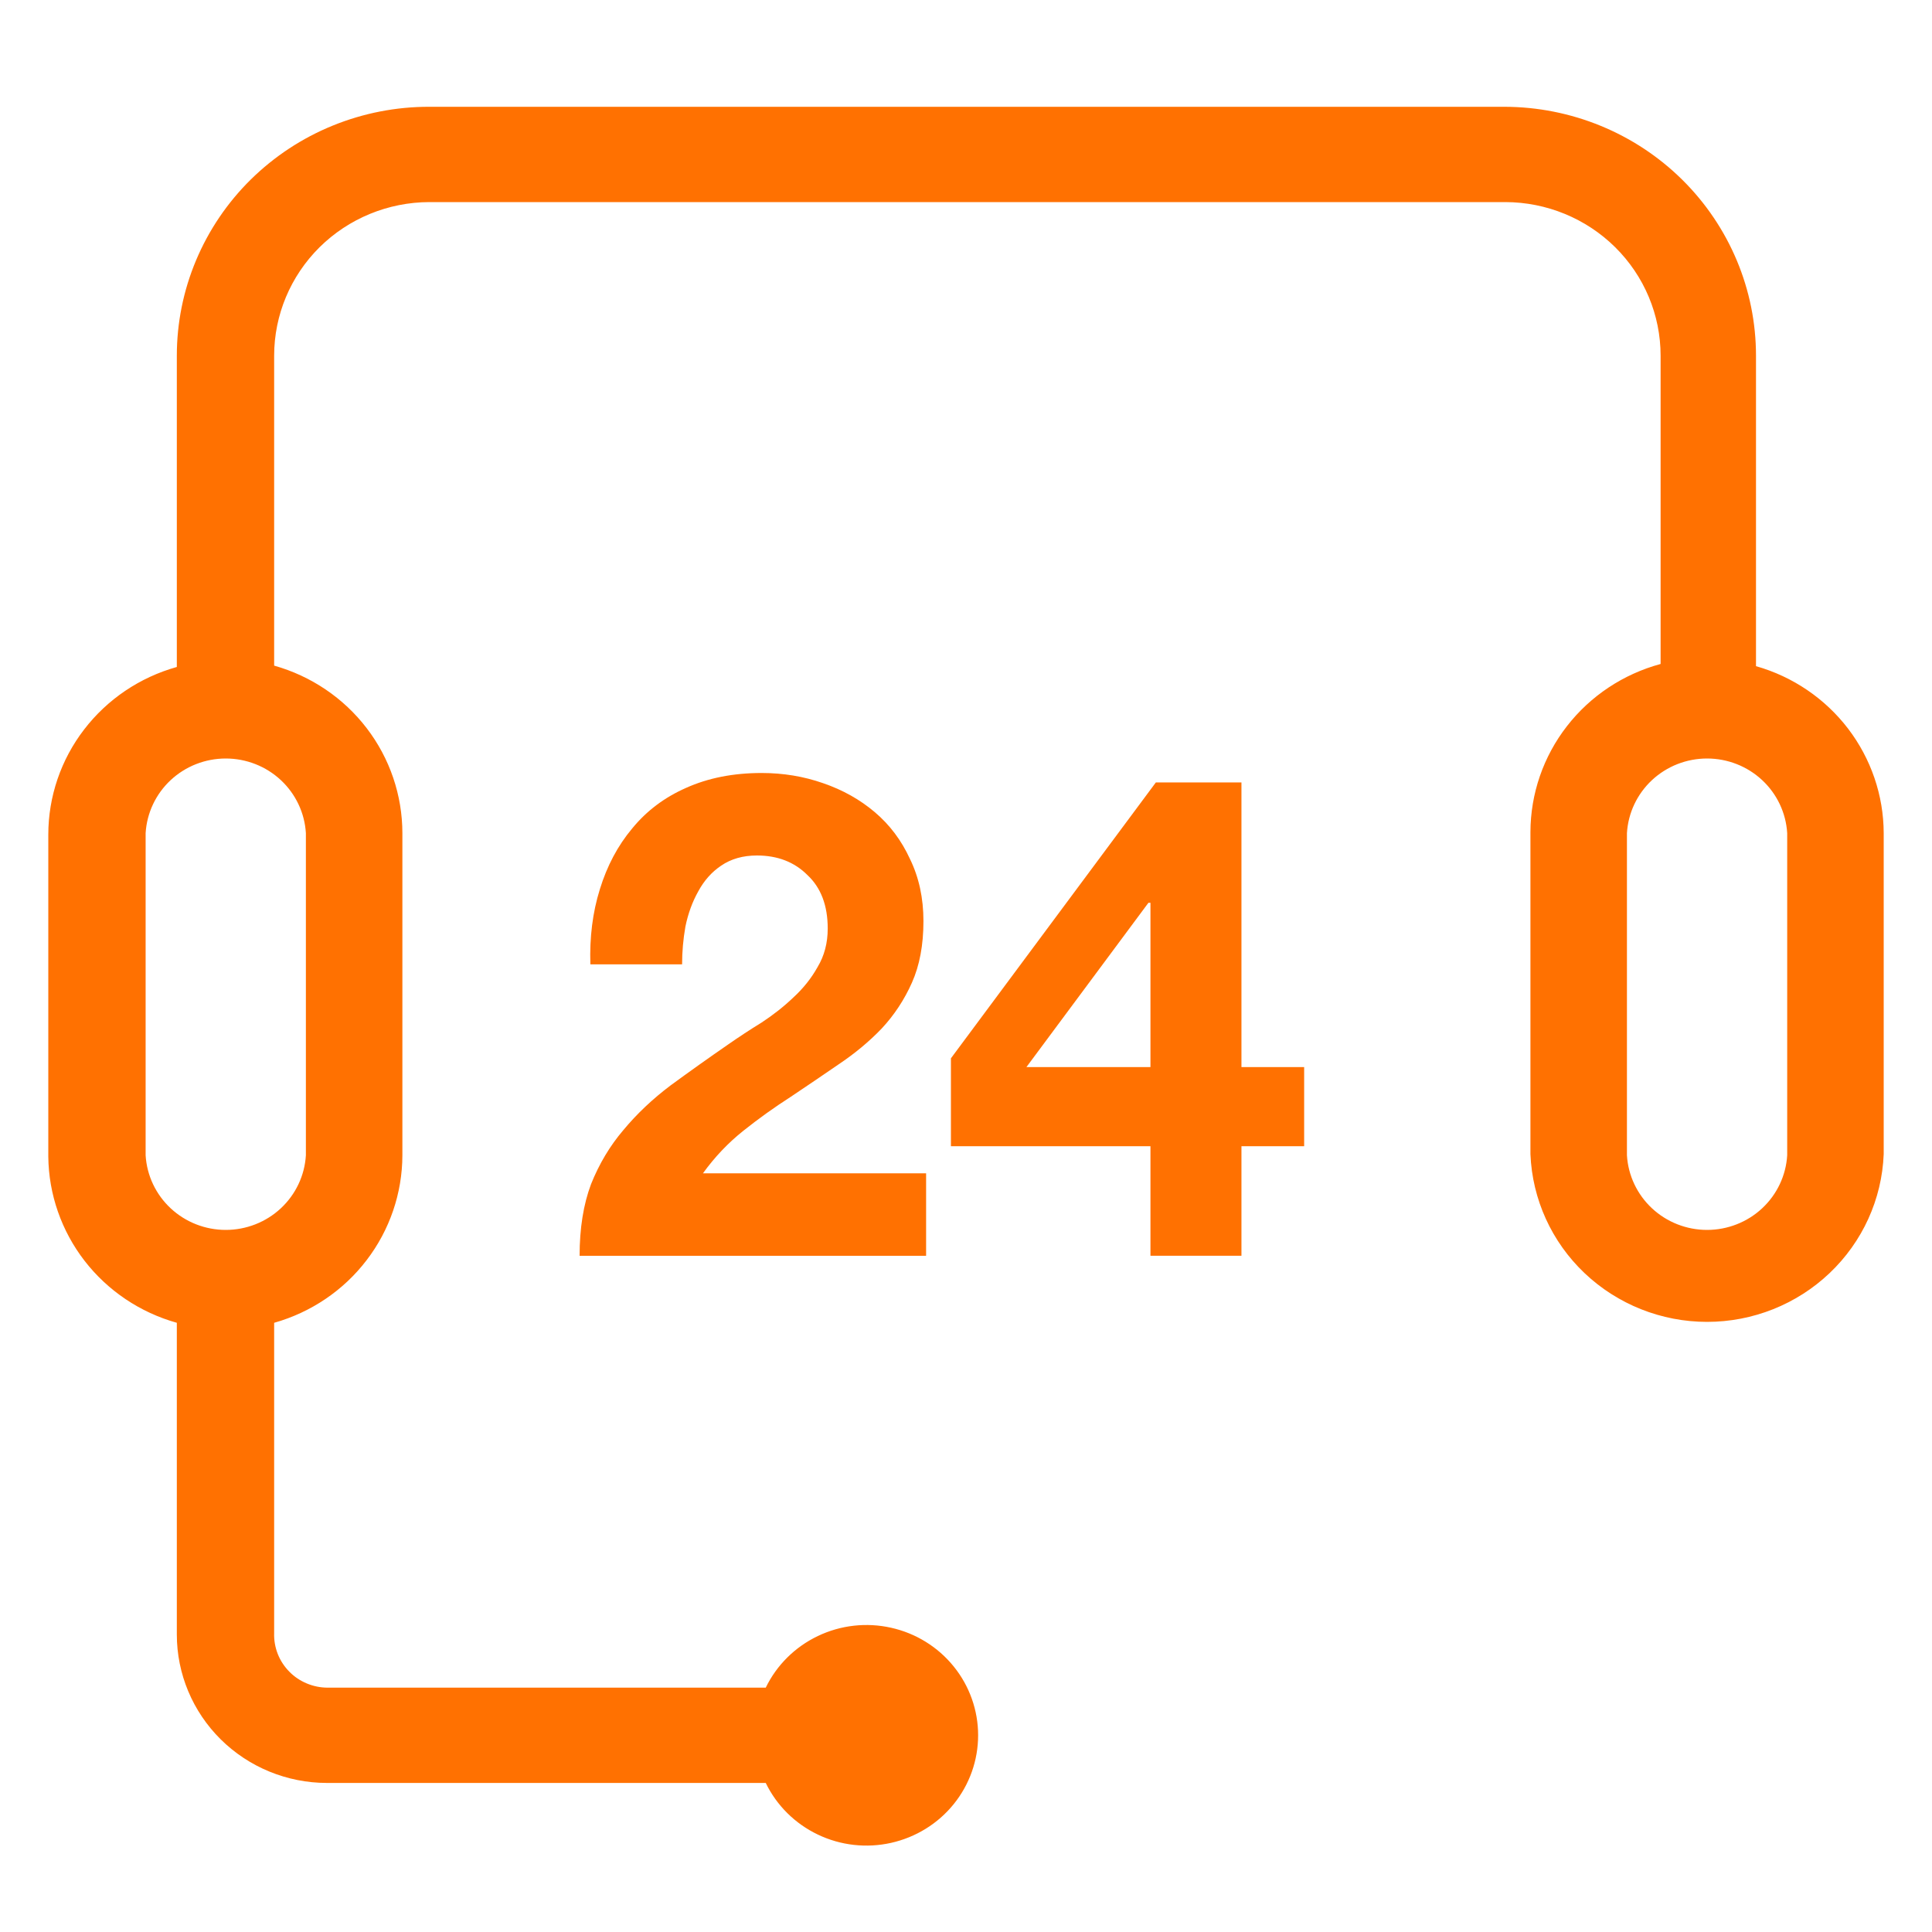
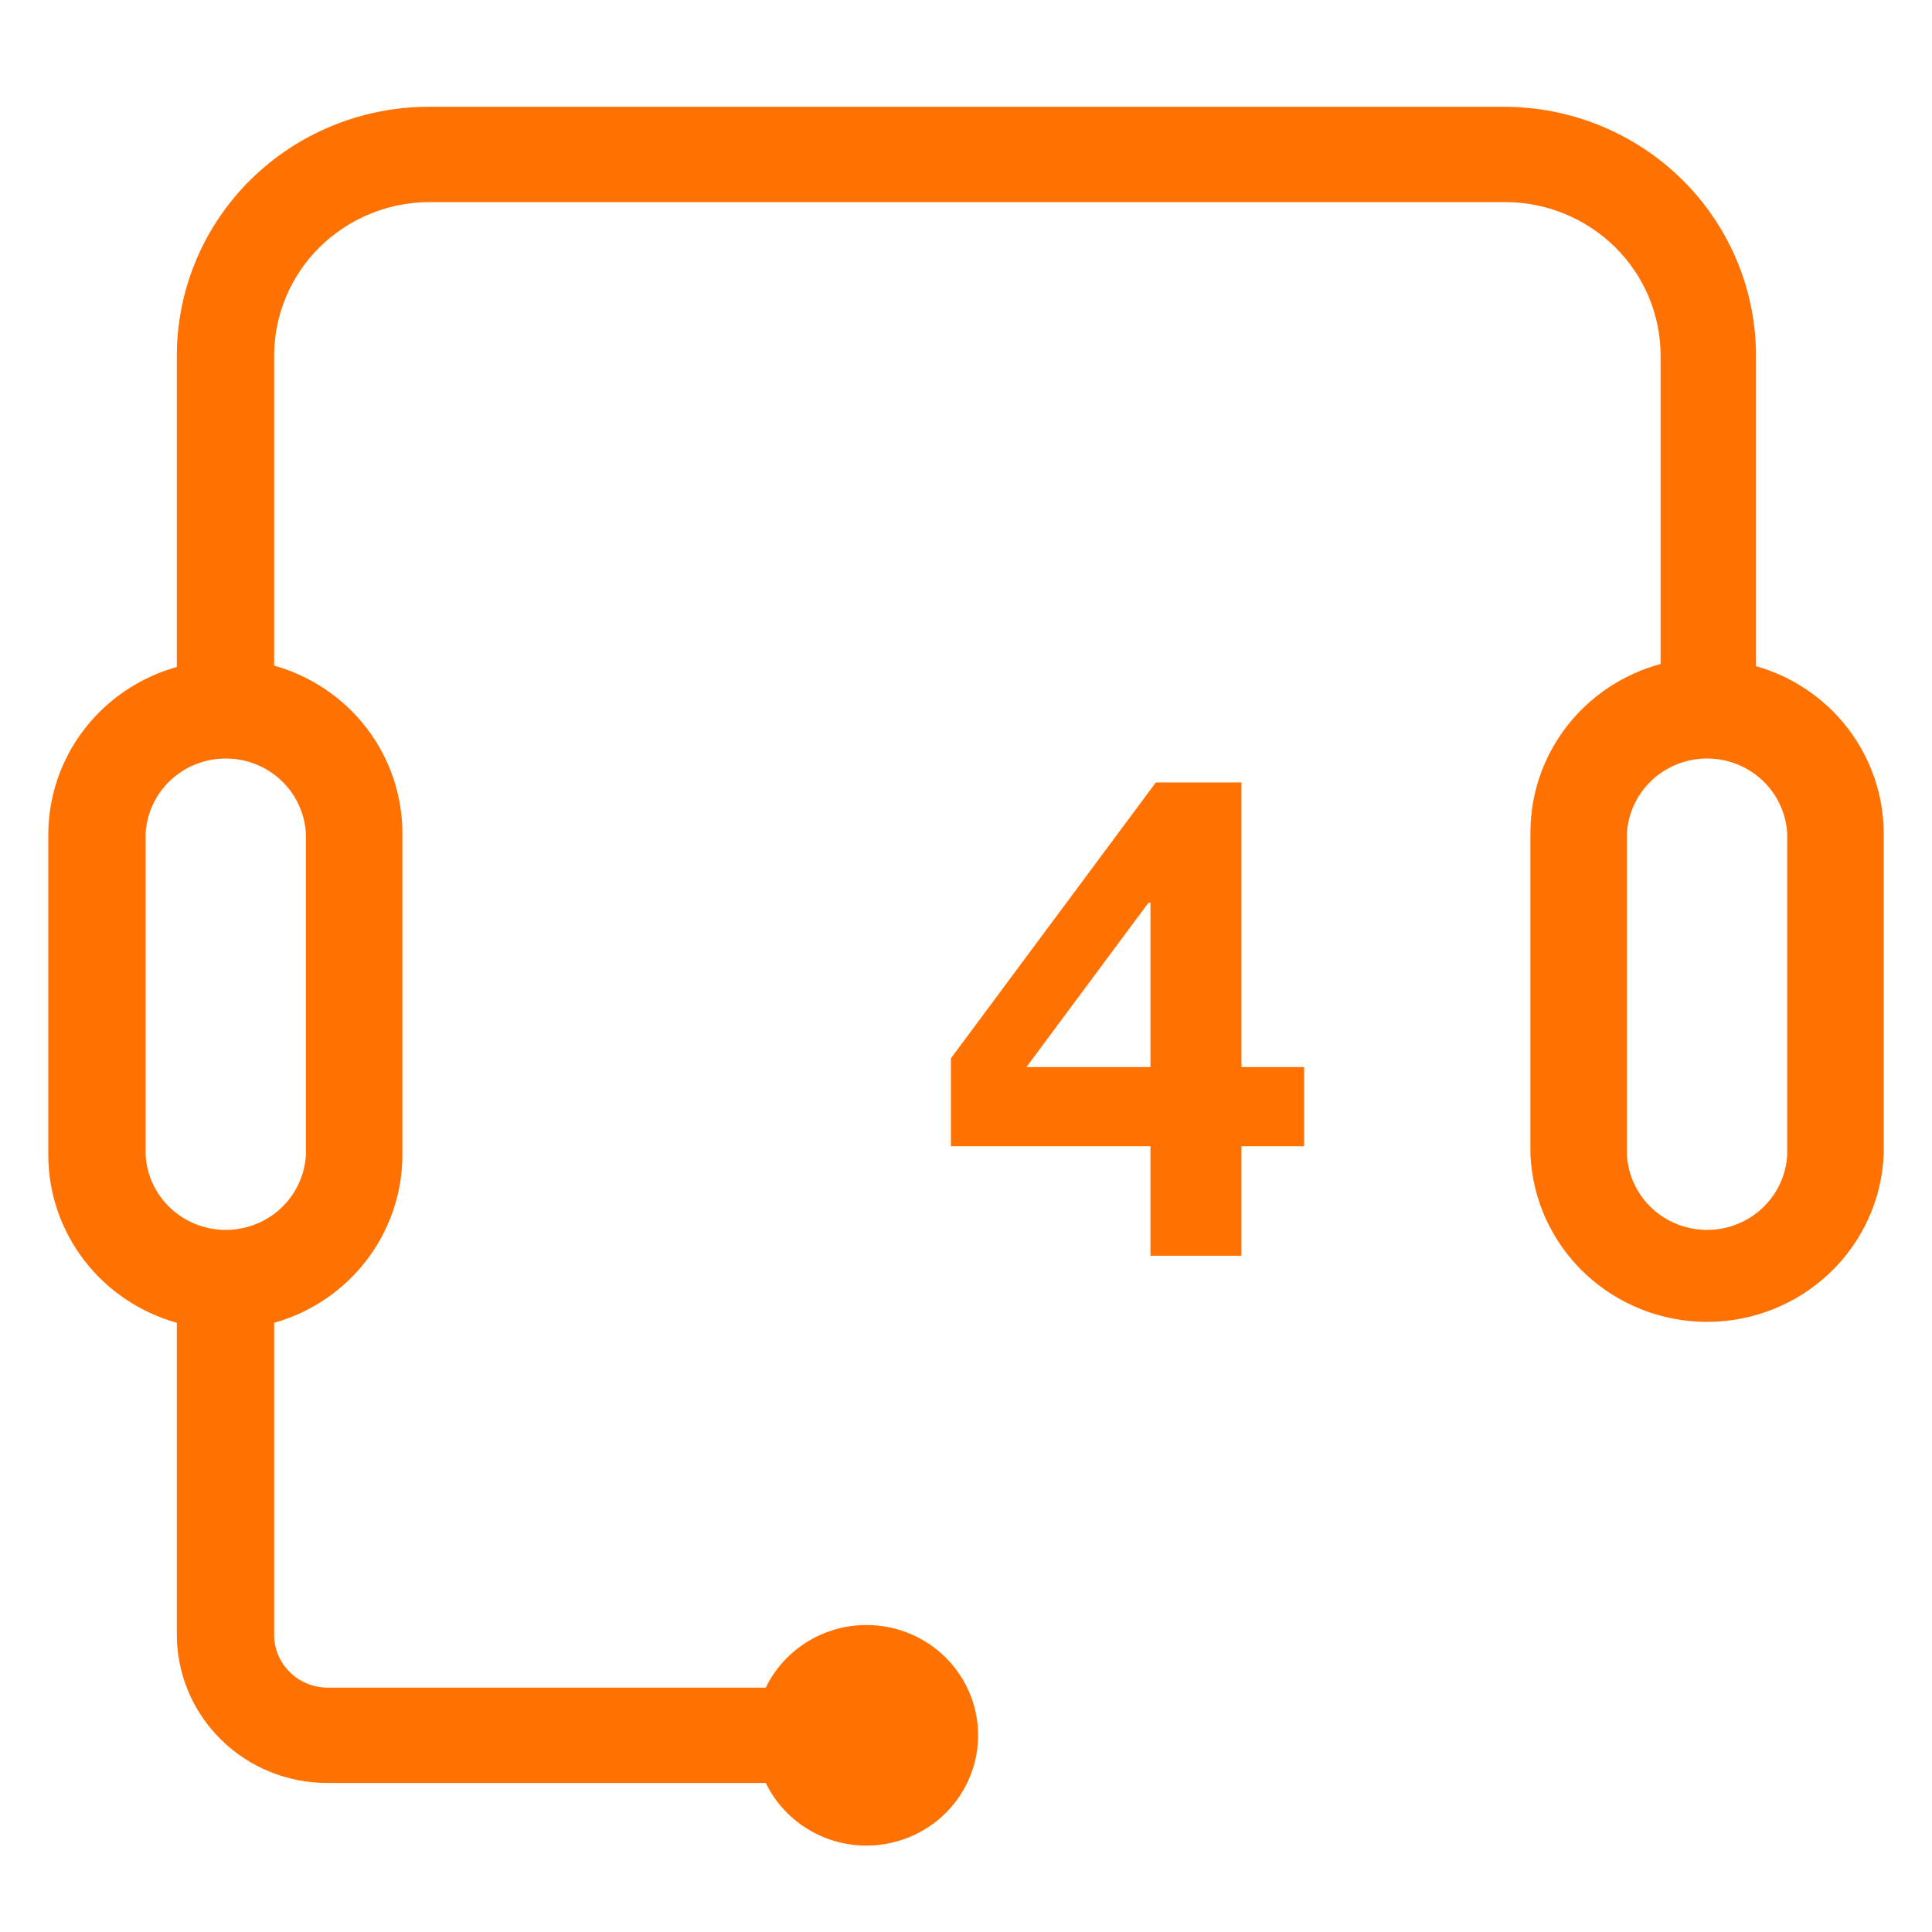
<svg xmlns="http://www.w3.org/2000/svg" width="40" height="40" viewBox="0 0 40 40" fill="none">
  <path d="M36.356 13.792V7.364C36.356 5.999 35.807 4.689 34.83 3.722C33.853 2.756 32.527 2.212 31.144 2.211H8.89C8.204 2.209 7.524 2.342 6.89 2.6C6.255 2.858 5.679 3.238 5.193 3.716C4.707 4.195 4.322 4.764 4.059 5.39C3.796 6.016 3.661 6.687 3.661 7.364V13.809C2.896 14.023 2.222 14.477 1.742 15.103C1.261 15.728 1.001 16.492 1 17.277V23.947C1.008 24.727 1.272 25.484 1.751 26.104C2.231 26.724 2.901 27.174 3.661 27.387V33.841C3.661 34.655 3.988 35.436 4.57 36.012C5.152 36.588 5.942 36.913 6.767 36.914H15.854C16.08 37.381 16.461 37.758 16.933 37.983C17.405 38.209 17.94 38.269 18.451 38.154C18.962 38.039 19.419 37.757 19.746 37.352C20.073 36.947 20.251 36.445 20.251 35.927C20.251 35.41 20.073 34.907 19.746 34.503C19.419 34.098 18.962 33.815 18.451 33.701C17.94 33.586 17.405 33.646 16.933 33.872C16.461 34.097 16.08 34.474 15.854 34.941H6.784C6.635 34.941 6.488 34.911 6.352 34.854C6.215 34.797 6.091 34.714 5.988 34.608C5.885 34.503 5.804 34.379 5.75 34.242C5.697 34.105 5.671 33.96 5.676 33.813V27.387C6.44 27.171 7.112 26.717 7.59 26.091C8.069 25.466 8.329 24.703 8.331 23.919V17.249C8.33 16.464 8.071 15.701 7.592 15.076C7.113 14.45 6.44 13.996 5.676 13.781V7.364C5.676 6.522 6.015 5.714 6.617 5.118C7.22 4.522 8.037 4.186 8.89 4.184H31.167C32.02 4.186 32.837 4.522 33.44 5.118C34.043 5.714 34.381 6.522 34.381 7.364V13.747C33.608 13.956 32.926 14.409 32.439 15.038C31.952 15.666 31.688 16.435 31.686 17.226V23.896C31.724 24.83 32.125 25.712 32.807 26.359C33.489 27.006 34.398 27.368 35.343 27.368C36.289 27.368 37.198 27.006 37.879 26.359C38.561 25.712 38.963 24.83 39 23.896V17.249C38.998 16.468 38.738 15.709 38.262 15.085C37.785 14.462 37.117 14.008 36.356 13.792ZM6.333 17.249V23.919C6.308 24.337 6.122 24.73 5.814 25.017C5.506 25.304 5.098 25.464 4.674 25.464C4.25 25.464 3.842 25.304 3.534 25.017C3.226 24.73 3.04 24.337 3.015 23.919V17.249C3.04 16.831 3.226 16.438 3.534 16.151C3.842 15.864 4.25 15.704 4.674 15.704C5.098 15.704 5.506 15.864 5.814 16.151C6.122 16.438 6.308 16.831 6.333 17.249ZM37.002 23.919C36.977 24.337 36.791 24.73 36.483 25.017C36.175 25.304 35.767 25.464 35.343 25.464C34.919 25.464 34.511 25.304 34.203 25.017C33.895 24.73 33.709 24.337 33.684 23.919V17.249C33.709 16.831 33.895 16.438 34.203 16.151C34.511 15.864 34.919 15.704 35.343 15.704C35.767 15.704 36.175 15.864 36.483 16.151C36.791 16.438 36.977 16.831 37.002 17.249V23.919Z" fill="#FF7101" />
  <path d="M23.819 18.691H23.777L21.251 22.093H23.819V18.691ZM23.819 23.731H19.688V21.911L23.931 16.199H25.703V22.093H27.001V23.731H25.703V25.999H23.819V23.731Z" fill="#FF7101" />
-   <path d="M12.223 19.966C12.205 19.406 12.27 18.888 12.419 18.412C12.568 17.927 12.791 17.507 13.089 17.152C13.386 16.788 13.759 16.508 14.205 16.312C14.661 16.107 15.182 16.004 15.769 16.004C16.215 16.004 16.639 16.074 17.039 16.214C17.448 16.354 17.806 16.555 18.113 16.816C18.421 17.077 18.663 17.399 18.839 17.782C19.026 18.165 19.119 18.594 19.119 19.07C19.119 19.565 19.039 19.989 18.881 20.344C18.723 20.699 18.514 21.016 18.253 21.296C17.993 21.567 17.695 21.814 17.36 22.038C17.034 22.262 16.704 22.486 16.369 22.71C16.034 22.925 15.708 23.158 15.392 23.41C15.075 23.662 14.796 23.956 14.554 24.292H19.174V26H12C12 25.431 12.079 24.936 12.237 24.516C12.405 24.096 12.628 23.723 12.907 23.396C13.186 23.06 13.512 22.752 13.884 22.472C14.266 22.192 14.666 21.907 15.085 21.618C15.299 21.469 15.527 21.319 15.769 21.17C16.011 21.011 16.229 20.839 16.425 20.652C16.629 20.465 16.797 20.255 16.927 20.022C17.067 19.789 17.137 19.523 17.137 19.224C17.137 18.748 16.997 18.379 16.718 18.118C16.448 17.847 16.099 17.712 15.671 17.712C15.383 17.712 15.136 17.782 14.931 17.922C14.736 18.053 14.578 18.23 14.457 18.454C14.336 18.669 14.247 18.911 14.191 19.182C14.145 19.443 14.122 19.705 14.122 19.966H12.223Z" fill="#FF7101" />
</svg>